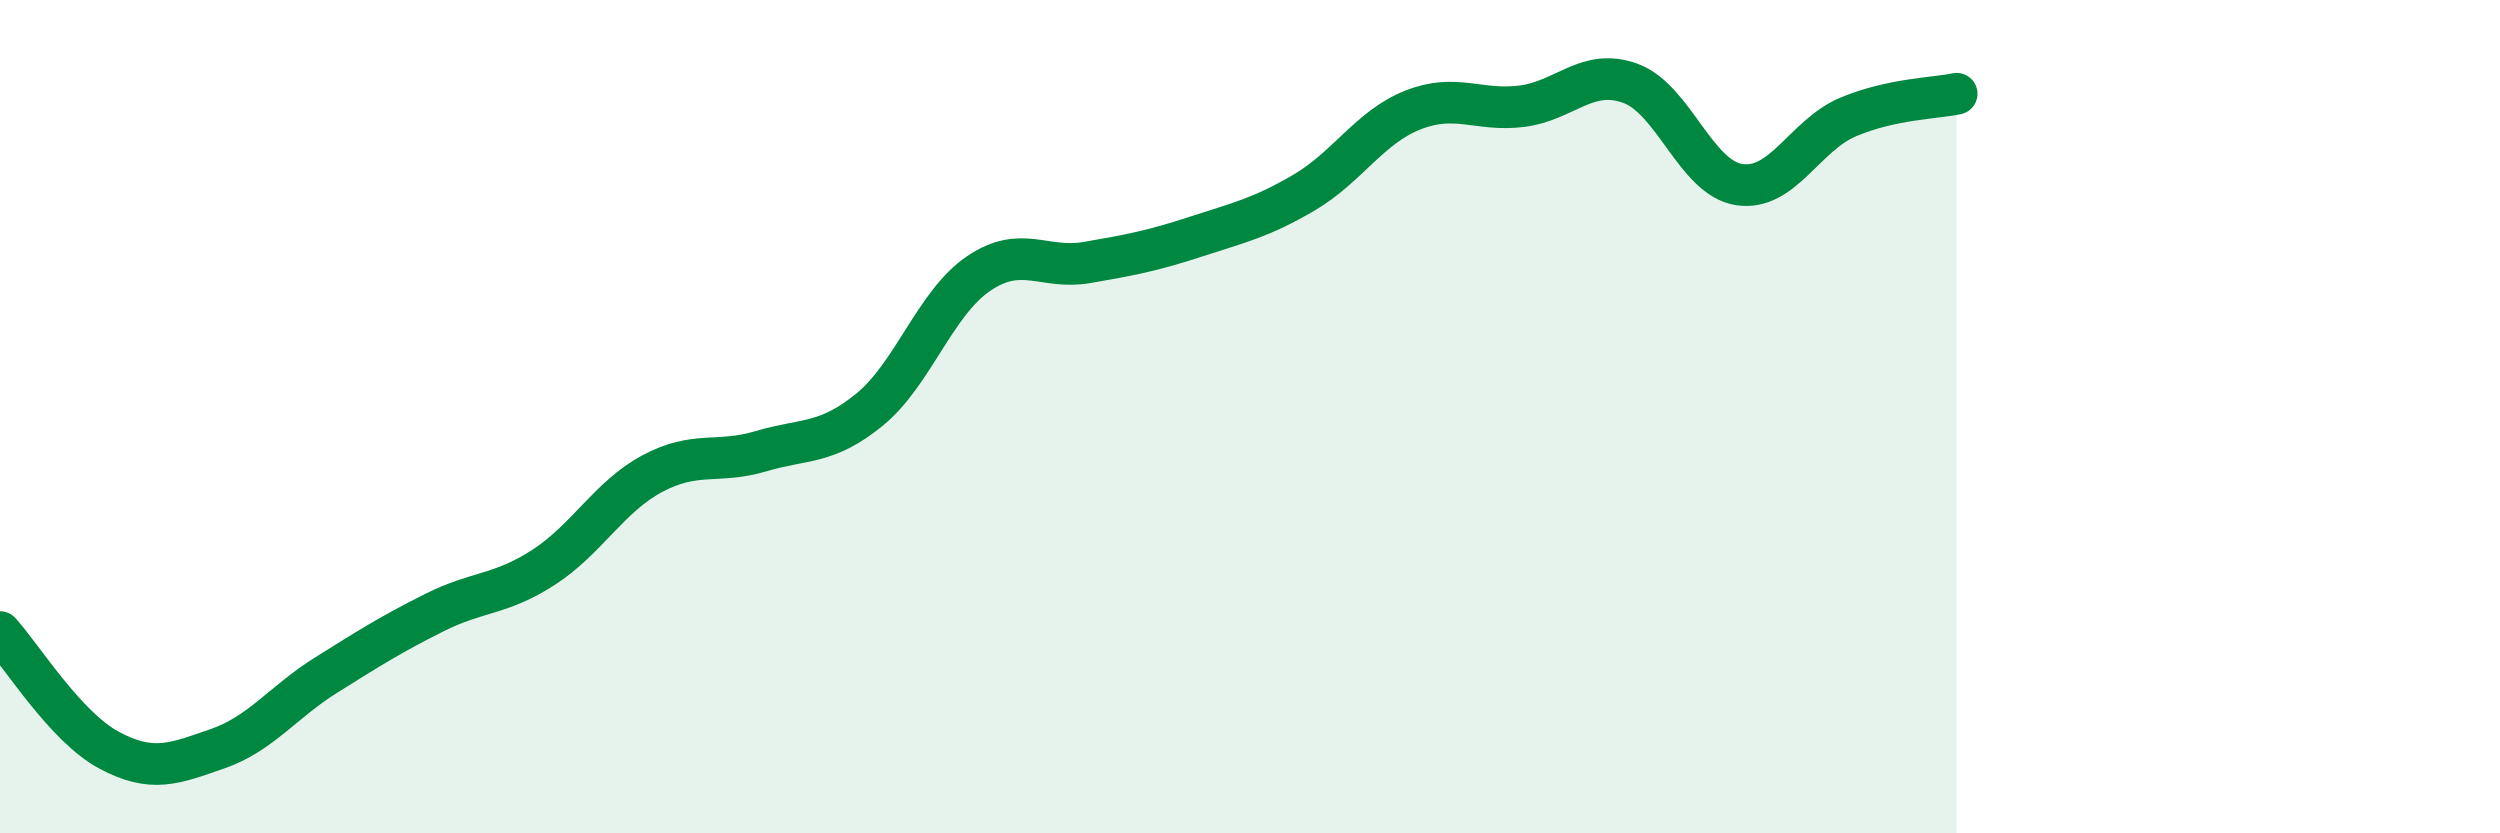
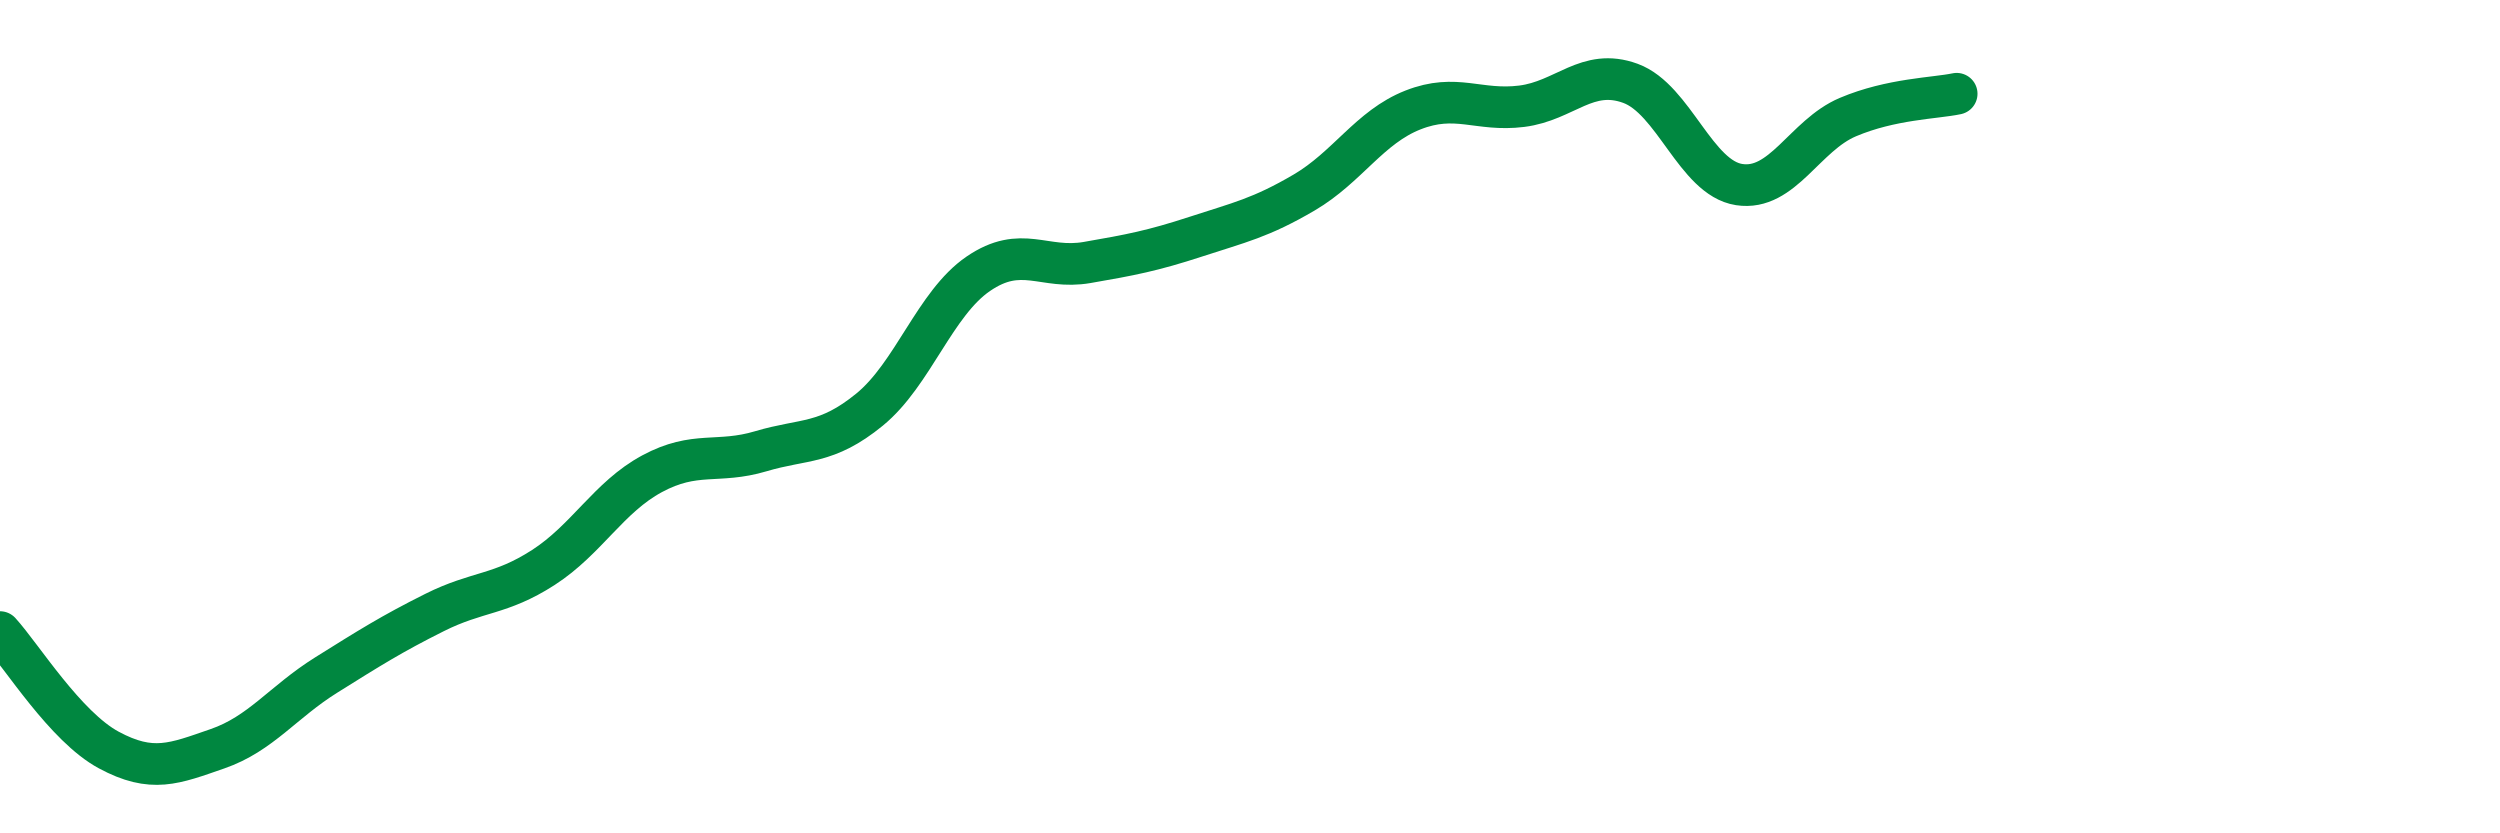
<svg xmlns="http://www.w3.org/2000/svg" width="60" height="20" viewBox="0 0 60 20">
-   <path d="M 0,15.17 C 0.52,15.74 1.57,17.44 2.61,18 C 3.65,18.56 4.18,18.33 5.22,17.97 C 6.26,17.61 6.79,16.85 7.83,16.2 C 8.87,15.55 9.39,15.22 10.43,14.7 C 11.47,14.18 12,14.29 13.04,13.62 C 14.08,12.95 14.61,11.93 15.65,11.37 C 16.69,10.81 17.22,11.14 18.26,10.83 C 19.3,10.52 19.83,10.68 20.87,9.83 C 21.91,8.98 22.44,7.28 23.48,6.57 C 24.52,5.86 25.05,6.48 26.09,6.3 C 27.13,6.12 27.66,6.02 28.7,5.68 C 29.74,5.34 30.26,5.23 31.3,4.62 C 32.34,4.01 32.87,3.05 33.91,2.64 C 34.95,2.23 35.48,2.68 36.52,2.55 C 37.56,2.42 38.09,1.62 39.13,2 C 40.17,2.38 40.7,4.27 41.74,4.43 C 42.78,4.59 43.31,3.25 44.35,2.81 C 45.39,2.37 46.44,2.36 46.96,2.25L46.96 20L0 20Z" fill="#008740" opacity="0.1" stroke-linecap="round" stroke-linejoin="round" />
  <path d="M 0,15.17 C 0.52,15.74 1.57,17.44 2.61,18 C 3.65,18.56 4.18,18.33 5.22,17.97 C 6.26,17.61 6.79,16.85 7.83,16.2 C 8.87,15.55 9.39,15.22 10.43,14.7 C 11.47,14.18 12,14.29 13.04,13.62 C 14.08,12.95 14.61,11.93 15.65,11.37 C 16.69,10.81 17.22,11.14 18.26,10.83 C 19.3,10.52 19.83,10.68 20.87,9.83 C 21.91,8.98 22.44,7.28 23.48,6.57 C 24.52,5.86 25.05,6.48 26.09,6.3 C 27.13,6.12 27.66,6.02 28.7,5.68 C 29.74,5.34 30.26,5.23 31.3,4.62 C 32.34,4.01 32.87,3.05 33.91,2.64 C 34.95,2.23 35.48,2.68 36.52,2.55 C 37.56,2.42 38.09,1.62 39.13,2 C 40.17,2.38 40.7,4.27 41.74,4.43 C 42.78,4.59 43.31,3.25 44.35,2.81 C 45.39,2.37 46.44,2.36 46.96,2.25" stroke="#008740" stroke-width="1" fill="none" stroke-linecap="round" stroke-linejoin="round" />
</svg>